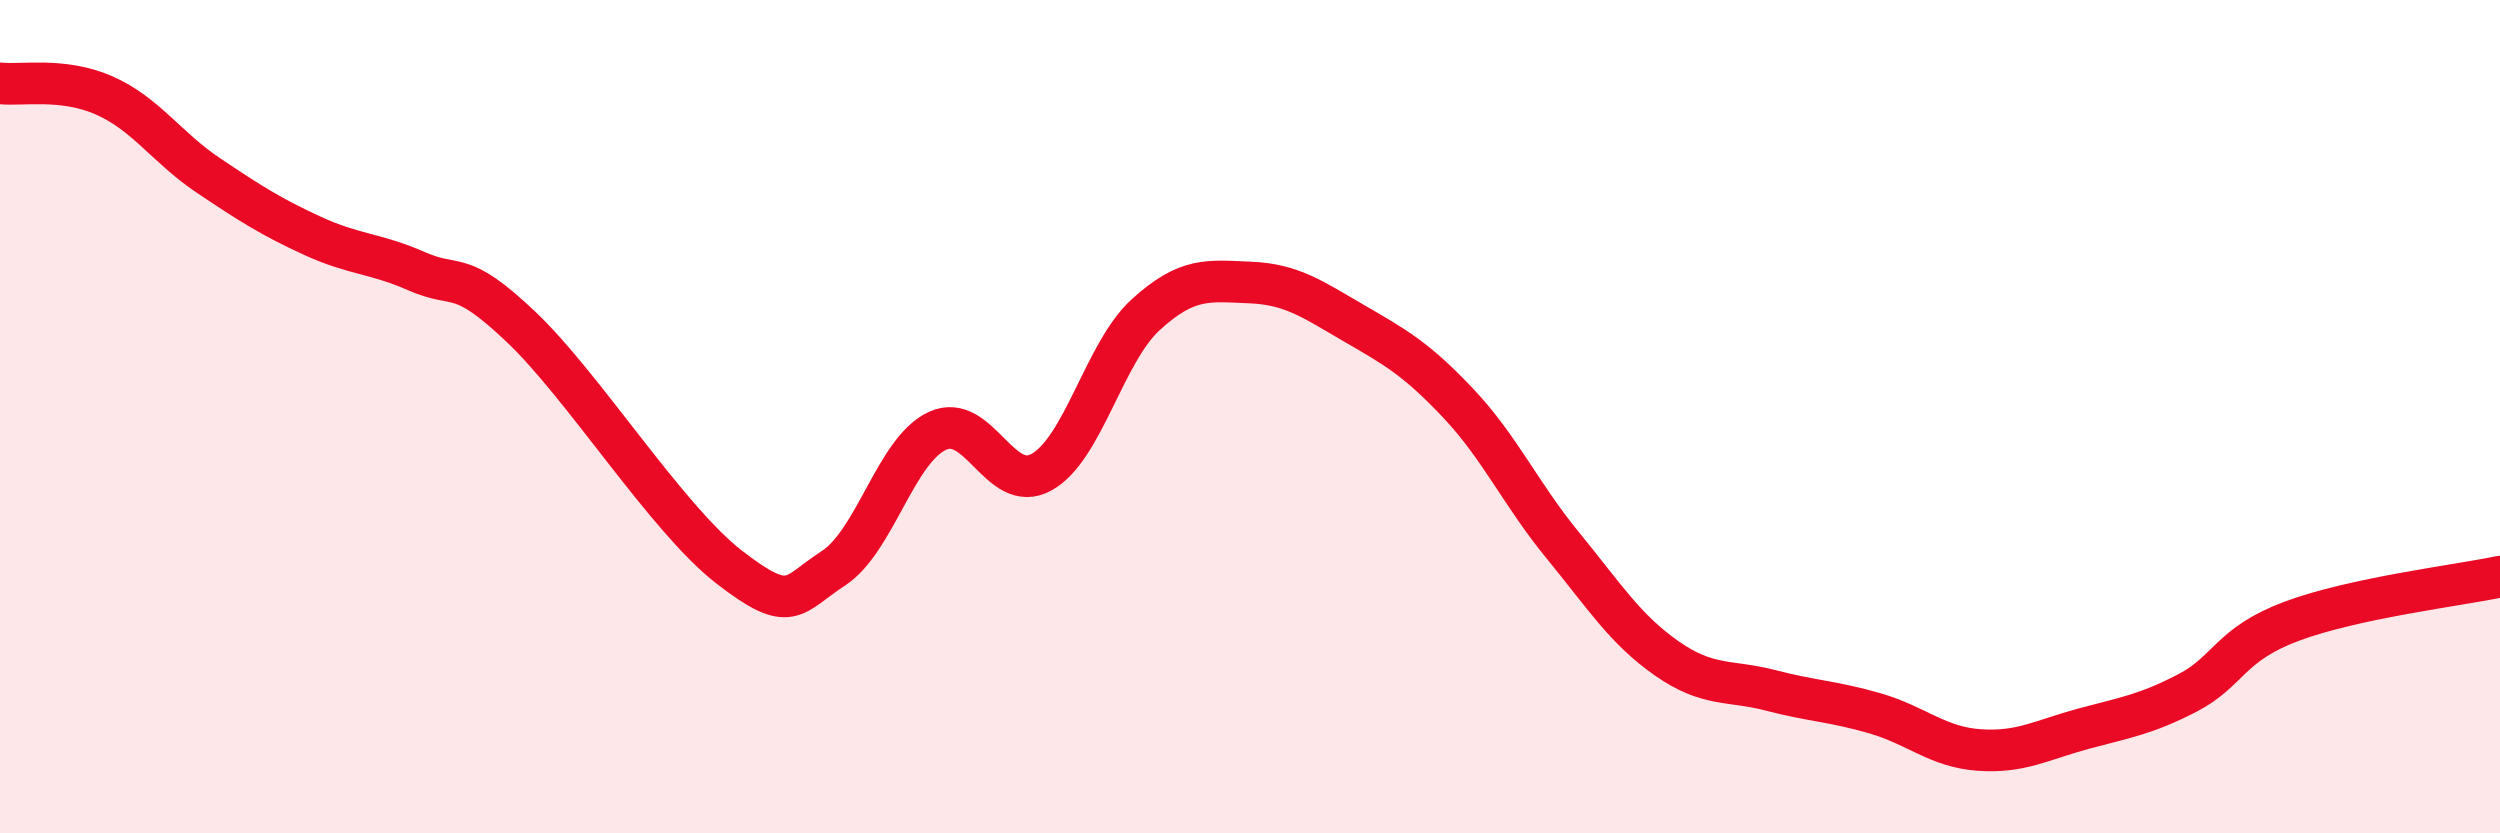
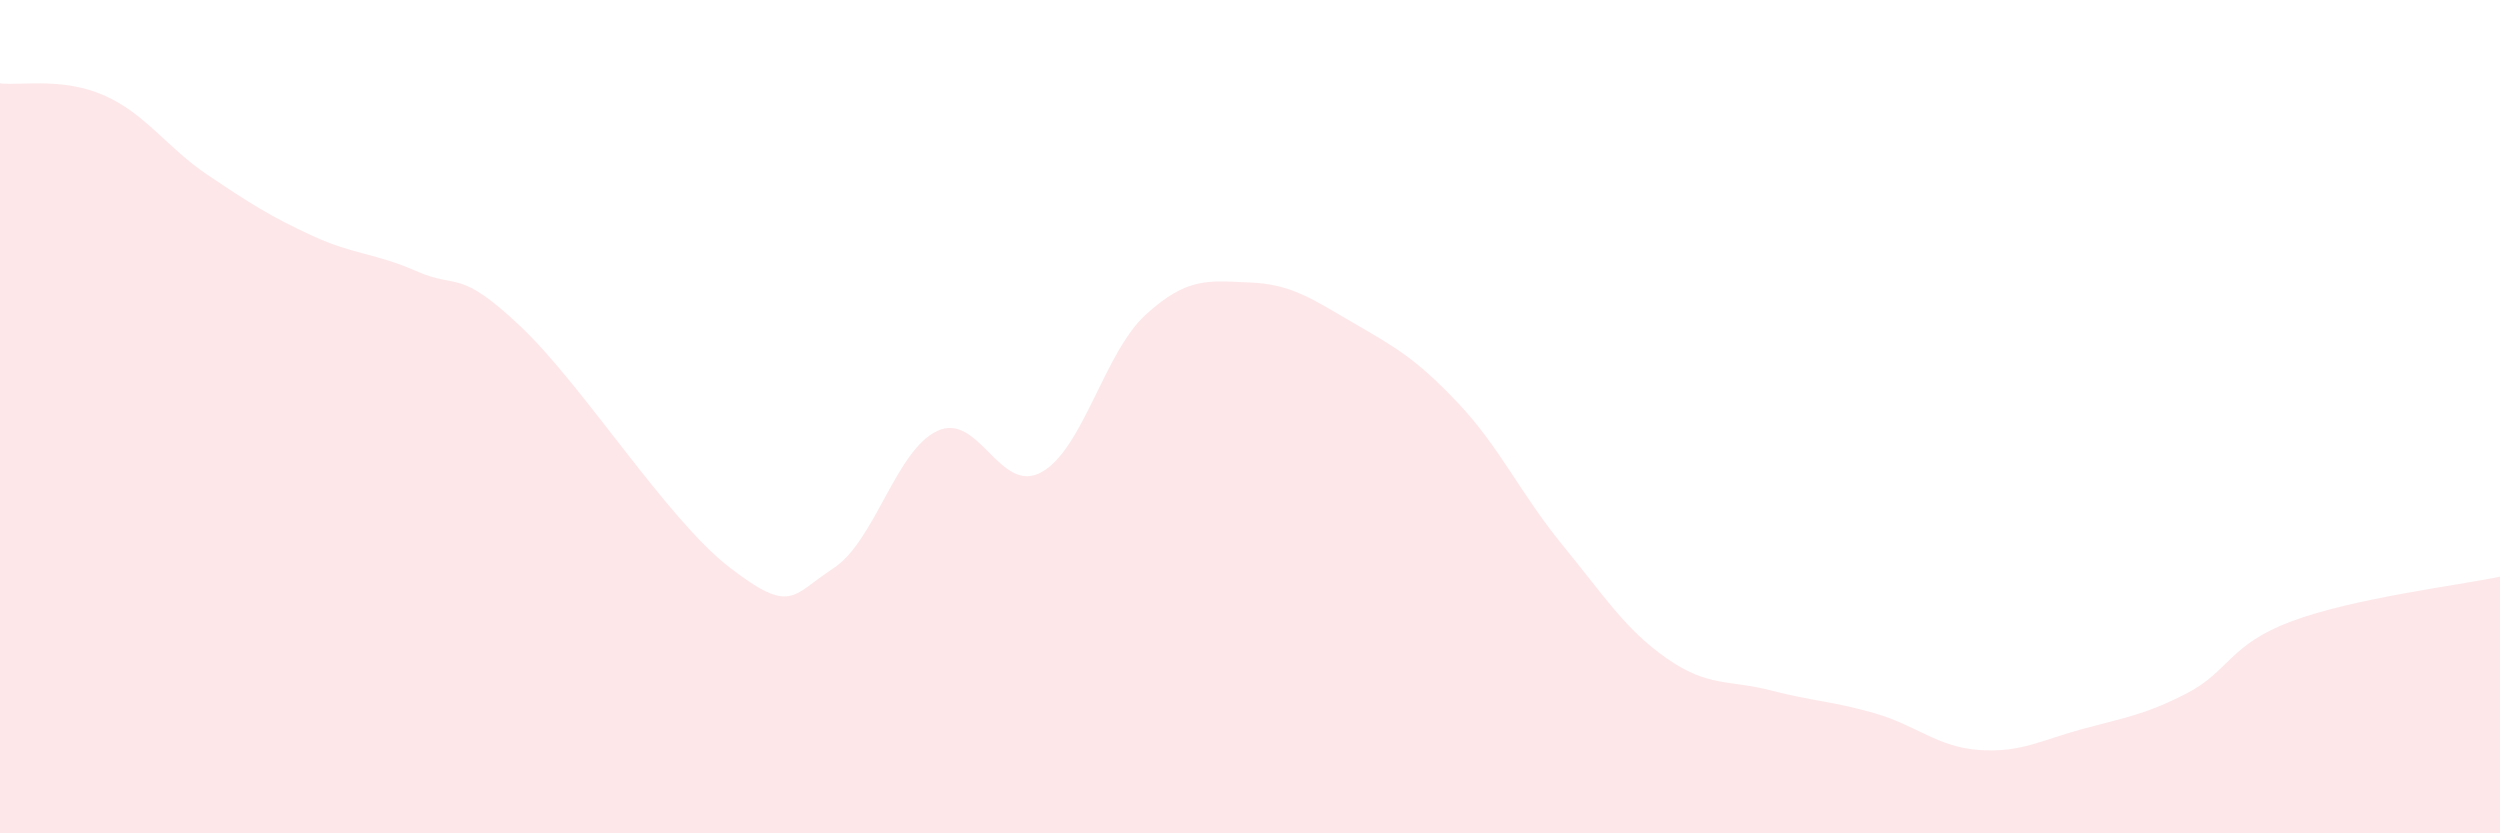
<svg xmlns="http://www.w3.org/2000/svg" width="60" height="20" viewBox="0 0 60 20">
  <path d="M 0,2 C 0.5,2.06 1.5,1.85 2.5,2.29 C 3.5,2.73 4,3.54 5,4.21 C 6,4.88 6.5,5.2 7.5,5.66 C 8.5,6.12 9,6.07 10,6.51 C 11,6.95 11,6.42 12.5,7.84 C 14,9.26 16,12.45 17.5,13.61 C 19,14.77 19,14.29 20,13.64 C 21,12.99 21.5,10.8 22.5,10.34 C 23.5,9.88 24,11.89 25,11.33 C 26,10.77 26.5,8.46 27.5,7.55 C 28.5,6.64 29,6.74 30,6.78 C 31,6.82 31.5,7.18 32.5,7.76 C 33.5,8.34 34,8.62 35,9.68 C 36,10.74 36.5,11.86 37.5,13.08 C 38.5,14.3 39,15.1 40,15.8 C 41,16.5 41.5,16.31 42.5,16.57 C 43.5,16.83 44,16.83 45,17.12 C 46,17.41 46.5,17.93 47.5,18 C 48.5,18.07 49,17.76 50,17.49 C 51,17.22 51.5,17.15 52.5,16.63 C 53.5,16.11 53.5,15.47 55,14.91 C 56.5,14.35 59,14.05 60,13.84L60 20L0 20Z" fill="#EB0A25" opacity="0.1" stroke-linecap="round" stroke-linejoin="round" />
-   <path d="M 0,2 C 0.5,2.06 1.5,1.85 2.5,2.29 C 3.5,2.73 4,3.54 5,4.21 C 6,4.88 6.5,5.2 7.5,5.66 C 8.5,6.12 9,6.07 10,6.51 C 11,6.95 11,6.42 12.5,7.84 C 14,9.26 16,12.45 17.5,13.61 C 19,14.77 19,14.29 20,13.64 C 21,12.99 21.5,10.8 22.5,10.34 C 23.5,9.88 24,11.89 25,11.33 C 26,10.77 26.5,8.46 27.5,7.55 C 28.5,6.64 29,6.74 30,6.78 C 31,6.82 31.5,7.18 32.5,7.76 C 33.5,8.34 34,8.62 35,9.68 C 36,10.74 36.5,11.86 37.5,13.08 C 38.5,14.3 39,15.1 40,15.8 C 41,16.5 41.5,16.31 42.5,16.57 C 43.5,16.83 44,16.83 45,17.12 C 46,17.41 46.5,17.93 47.5,18 C 48.5,18.07 49,17.76 50,17.49 C 51,17.22 51.5,17.15 52.5,16.63 C 53.5,16.11 53.5,15.47 55,14.91 C 56.5,14.35 59,14.05 60,13.84" stroke="#EB0A25" stroke-width="1" fill="none" stroke-linecap="round" stroke-linejoin="round" />
</svg>